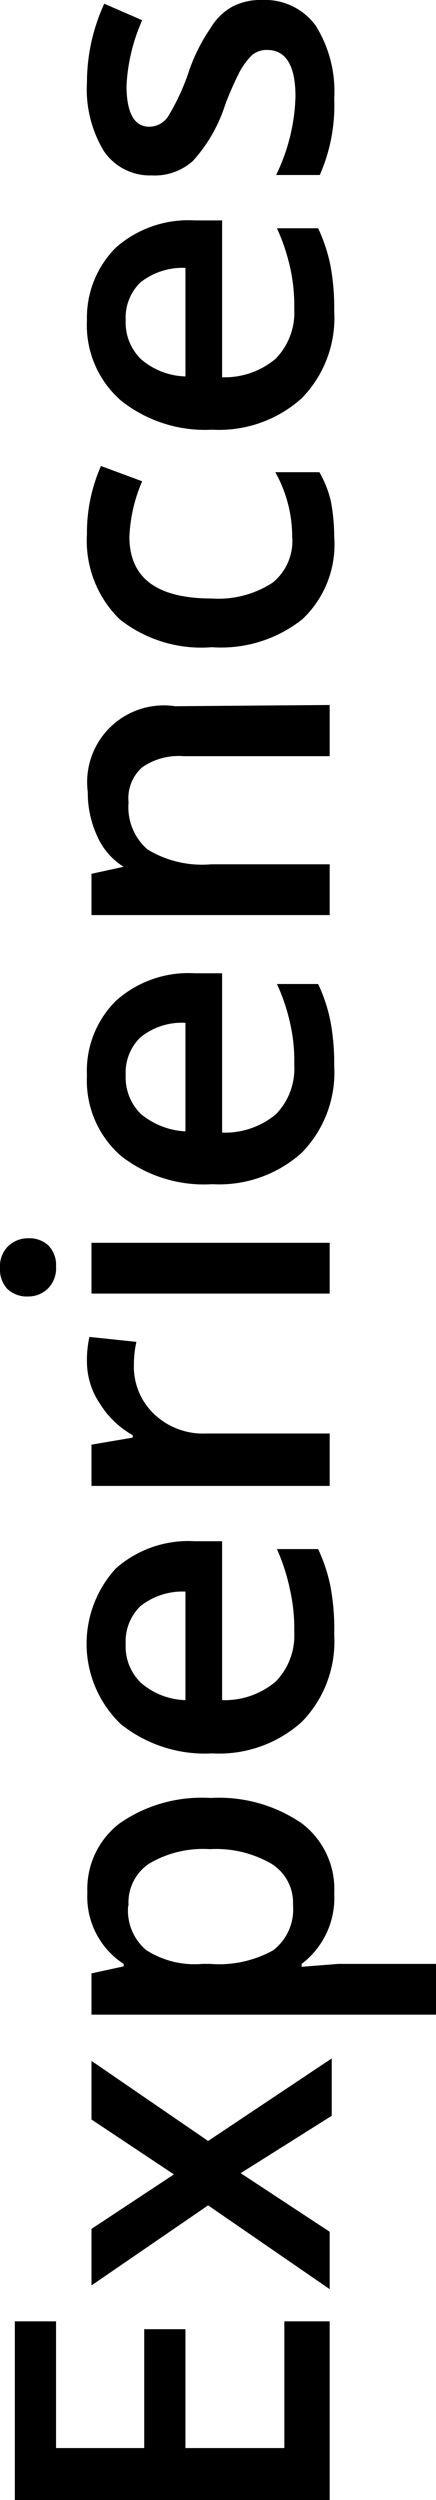
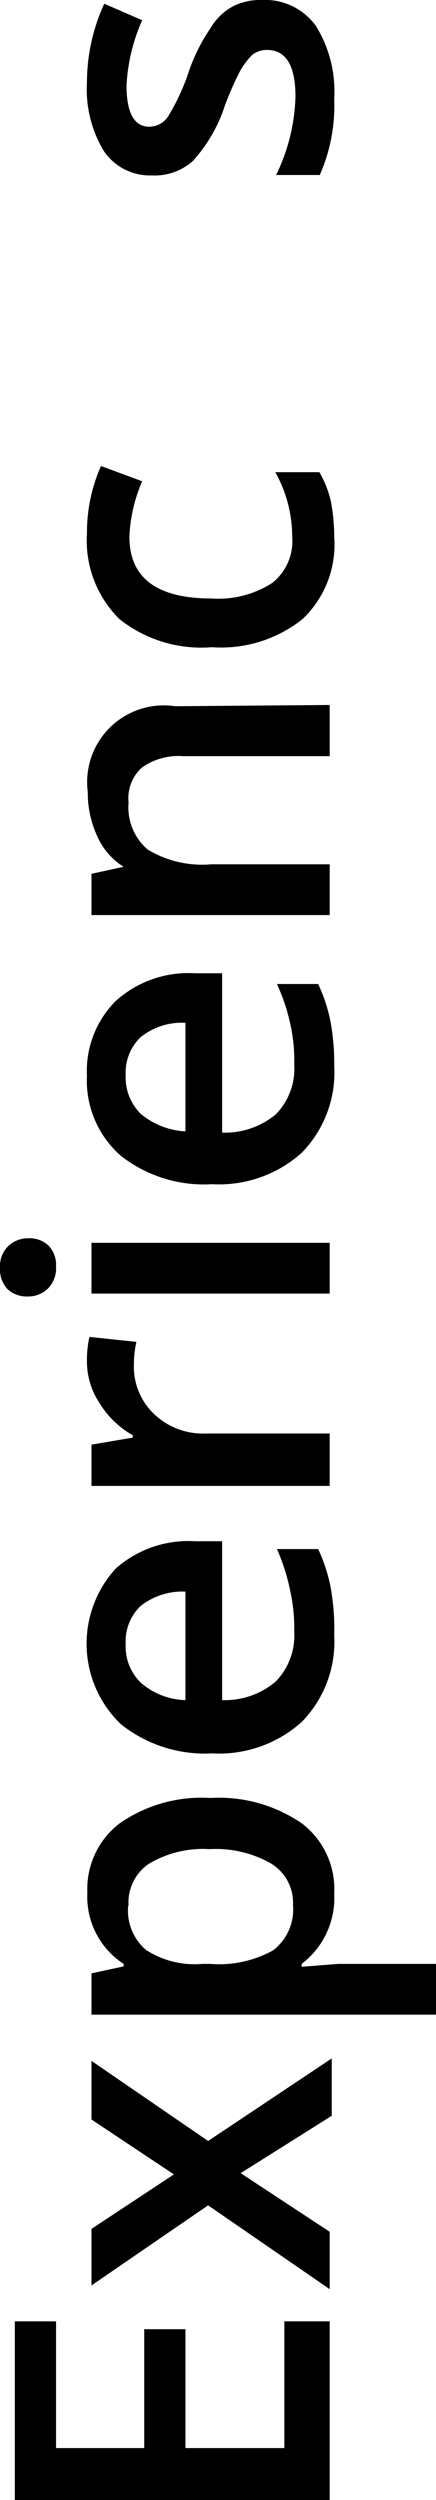
<svg xmlns="http://www.w3.org/2000/svg" viewBox="0 0 10.58 60.57">
  <g id="Layer_2" data-name="Layer 2">
    <g id="Layer_1-2" data-name="Layer 1">
      <path d="M8,56.24v4.33H.36V56.24h1v3.07H3.5V56.43h1v2.88h2.4V56.24Z" />
      <path d="M5.05,53.43,2.22,55.37V54l2-1.32-2-1.33V49.93l2.83,1.94,3-2v1.39L5.84,52.65,8,54.07v1.39Z" />
      <path d="M8.11,45.88a2,2,0,0,1-.79,1.7v.07l.89-.07h2.37v1.23H2.22v-1L3,47.64v-.06a1.94,1.94,0,0,1-.88-1.73,2,2,0,0,1,.79-1.68,3.49,3.49,0,0,1,2.2-.61,3.55,3.55,0,0,1,2.22.62A2,2,0,0,1,8.11,45.88Zm-5,.29a1.26,1.26,0,0,0,.43,1.07,2.17,2.17,0,0,0,1.37.34H5.1a2.71,2.71,0,0,0,1.53-.33,1.25,1.25,0,0,0,.48-1.1,1.11,1.11,0,0,0-.53-1,2.69,2.69,0,0,0-1.49-.35,2.57,2.57,0,0,0-1.47.35A1.13,1.13,0,0,0,3.12,46.17Z" />
      <path d="M8.11,39.61a2.78,2.78,0,0,1-.79,2.11,3,3,0,0,1-2.17.76,3.27,3.27,0,0,1-2.22-.71A2.7,2.7,0,0,1,2.81,38a2.66,2.66,0,0,1,1.92-.66h.66v3.85a1.92,1.92,0,0,0,1.3-.45,1.6,1.6,0,0,0,.45-1.21,4.22,4.22,0,0,0-.1-1,4.83,4.83,0,0,0-.32-1h1a4,4,0,0,1,.3.91A5.59,5.59,0,0,1,8.11,39.61Zm-5.06.22a1.22,1.22,0,0,0,.37.94,1.72,1.72,0,0,0,1.08.42V38.56a1.65,1.65,0,0,0-1.09.35A1.19,1.19,0,0,0,3.05,39.83Z" />
      <path d="M2.11,33a2.56,2.56,0,0,1,.06-.61l1.14.12a2.42,2.42,0,0,0-.06.54,1.58,1.58,0,0,0,.48,1.2A1.72,1.72,0,0,0,5,34.73H8V36H2.22V35l1-.17v-.06A2.2,2.2,0,0,1,2.42,34,1.81,1.81,0,0,1,2.11,33Z" />
      <path d="M.69,31.41a.69.69,0,0,1-.51-.18A.7.7,0,0,1,0,30.71a.68.68,0,0,1,.18-.5A.69.69,0,0,1,.69,30a.67.67,0,0,1,.49.18.68.68,0,0,1,.18.5.7.7,0,0,1-.18.52A.67.67,0,0,1,.69,31.41ZM8,30.11v1.23H2.22V30.11Z" />
      <path d="M8.11,25.82a2.78,2.78,0,0,1-.79,2.11,3,3,0,0,1-2.17.76A3.27,3.27,0,0,1,2.93,28a2.42,2.42,0,0,1-.82-1.94,2.39,2.39,0,0,1,.7-1.81,2.63,2.63,0,0,1,1.92-.67h.66v3.86A1.93,1.93,0,0,0,6.69,27a1.58,1.58,0,0,0,.45-1.21,4.07,4.07,0,0,0-.1-1,4.62,4.62,0,0,0-.32-.95h1a3.88,3.88,0,0,1,.3.91A5.55,5.55,0,0,1,8.11,25.82Zm-5.06.23a1.24,1.24,0,0,0,.37.94,1.84,1.84,0,0,0,1.08.42V24.78a1.6,1.6,0,0,0-1.09.35A1.19,1.19,0,0,0,3.05,26.05Z" />
      <path d="M8,17.08v1.24H4.45a1.55,1.55,0,0,0-1,.27,1,1,0,0,0-.33.85,1.35,1.35,0,0,0,.46,1.14,2.55,2.55,0,0,0,1.54.36H8v1.23H2.22v-1L3,21V21a1.66,1.66,0,0,1-.64-.74,2.5,2.5,0,0,1-.23-1.07,1.86,1.86,0,0,1,2.12-2.08Z" />
      <path d="M8.11,13a2.49,2.49,0,0,1-.77,2,3.17,3.17,0,0,1-2.2.68A3.19,3.19,0,0,1,2.9,15a2.66,2.66,0,0,1-.79-2.06,4,4,0,0,1,.34-1.65l1,.37A3.77,3.77,0,0,0,3.14,13c0,1,.66,1.5,2,1.5a2.41,2.41,0,0,0,1.47-.38A1.29,1.29,0,0,0,7.09,13a3.19,3.19,0,0,0-.41-1.56H7.75a2.56,2.56,0,0,1,.28.71A4.66,4.66,0,0,1,8.11,13Z" />
-       <path d="M8.11,7.54a2.78,2.78,0,0,1-.79,2.11,3,3,0,0,1-2.17.76A3.27,3.27,0,0,1,2.93,9.7a2.42,2.42,0,0,1-.82-1.94A2.4,2.4,0,0,1,2.81,6a2.66,2.66,0,0,1,1.92-.66h.66V9.14a1.92,1.92,0,0,0,1.3-.45,1.6,1.6,0,0,0,.45-1.21,4.22,4.22,0,0,0-.1-1,4.83,4.83,0,0,0-.32-.95h1a4,4,0,0,1,.3.91A5.59,5.59,0,0,1,8.11,7.54Zm-5.06.22a1.24,1.24,0,0,0,.37.94,1.72,1.72,0,0,0,1.08.42V6.49a1.65,1.65,0,0,0-1.09.35A1.19,1.19,0,0,0,3.05,7.76Z" />
      <path d="M6.36,0a1.52,1.52,0,0,1,1.3.62,3,3,0,0,1,.45,1.77,4.18,4.18,0,0,1-.35,1.85H6.7a4.61,4.61,0,0,0,.47-1.9c0-.75-.23-1.13-.69-1.13a.56.56,0,0,0-.36.12,1.75,1.75,0,0,0-.31.42,7.67,7.67,0,0,0-.35.8A3.69,3.69,0,0,1,4.68,3.9a1.39,1.39,0,0,1-1,.35,1.35,1.35,0,0,1-1.16-.59A2.89,2.89,0,0,1,2.11,2,4.57,4.57,0,0,1,2.53.09l.92.4a4.46,4.46,0,0,0-.38,1.58c0,.65.18,1,.55,1a.55.55,0,0,0,.46-.25A5.36,5.36,0,0,0,4.6,1.68a4.33,4.33,0,0,1,.51-1A1.41,1.41,0,0,1,5.64.16,1.47,1.47,0,0,1,6.36,0Z" />
    </g>
  </g>
</svg>